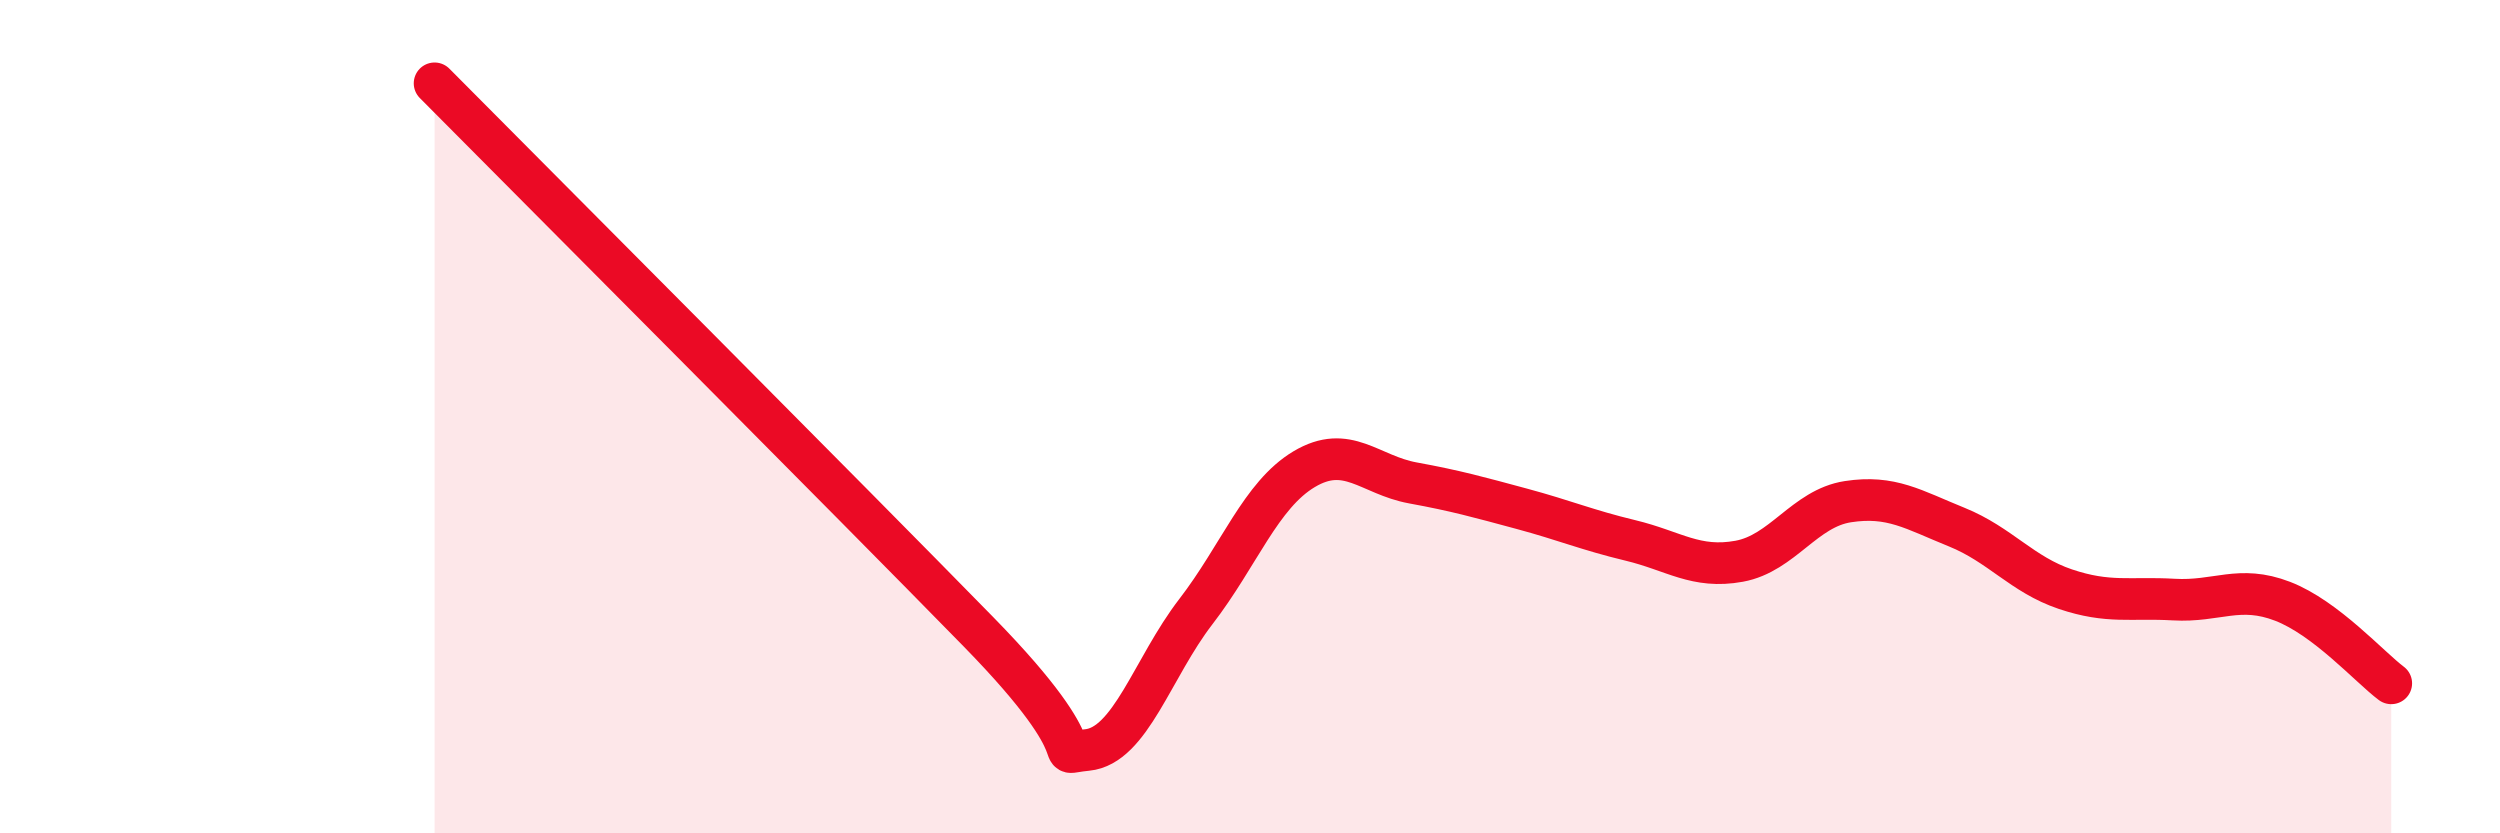
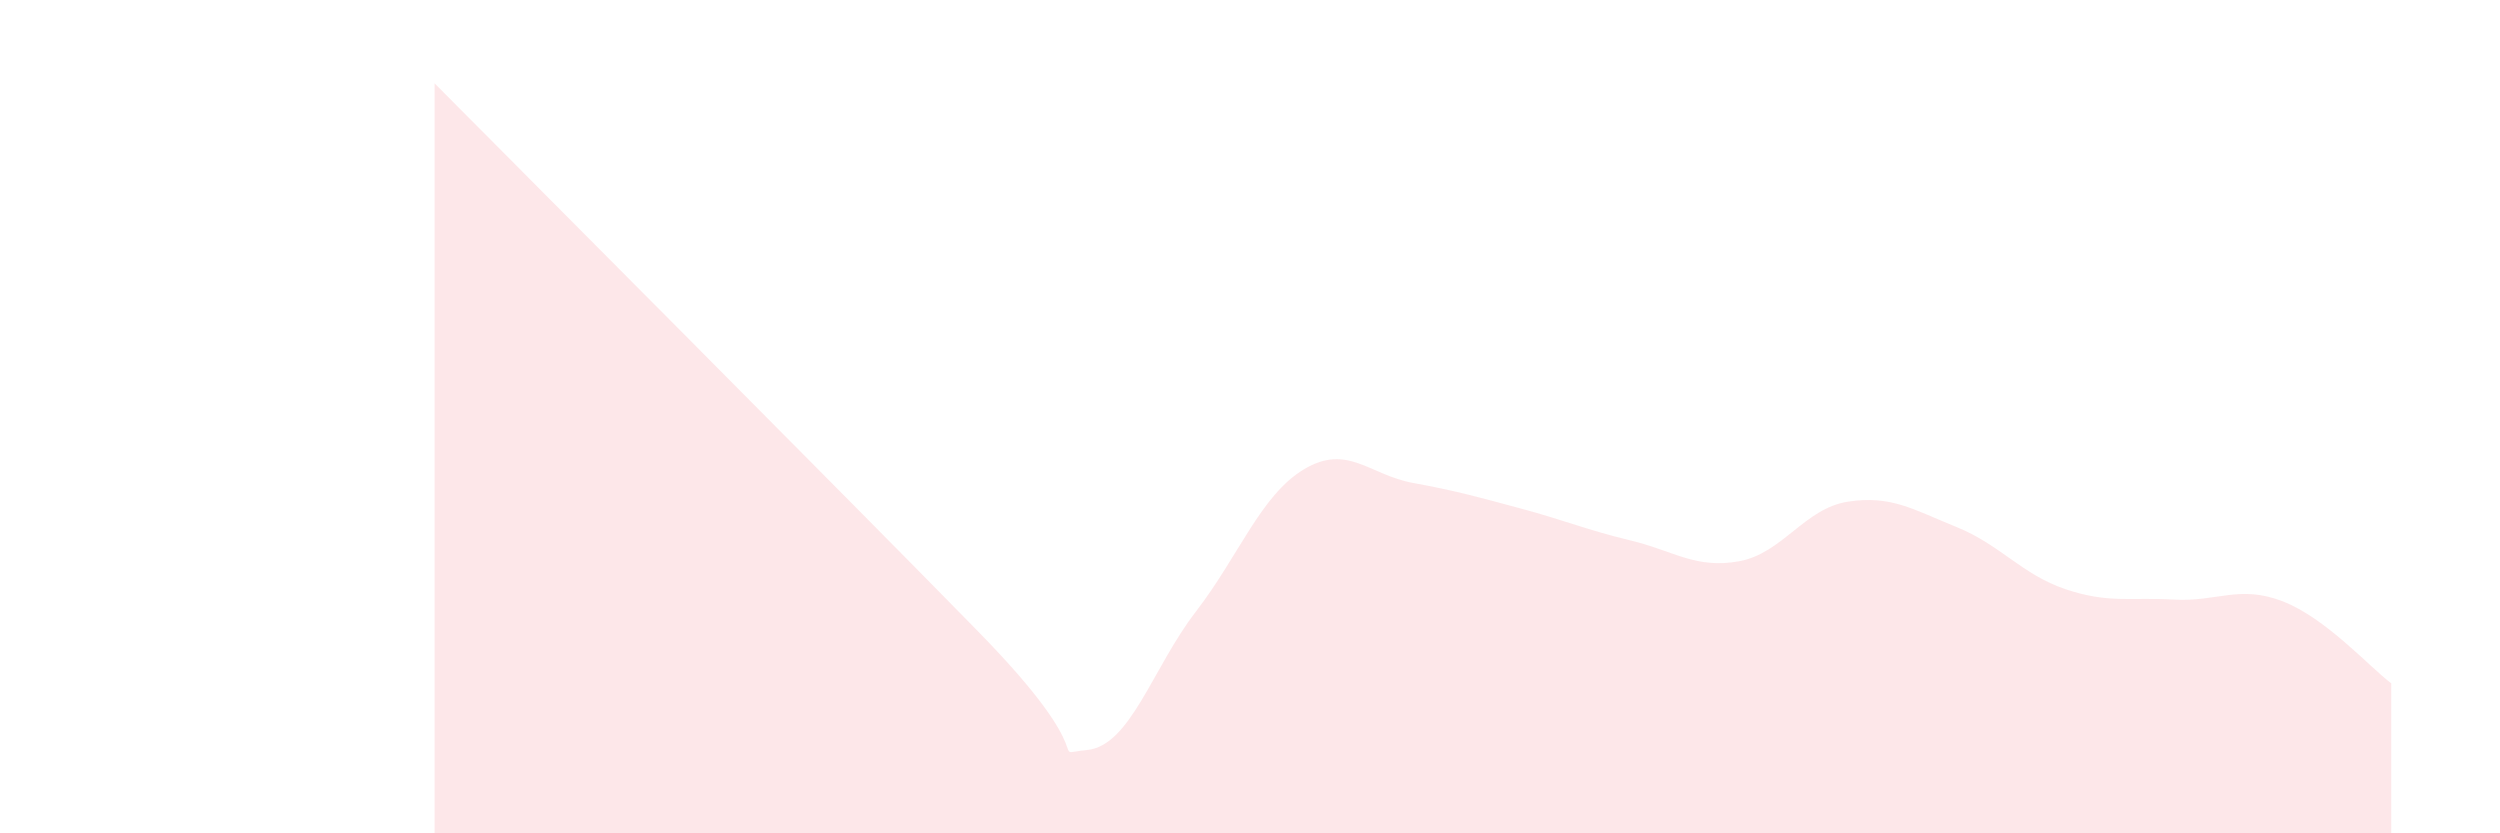
<svg xmlns="http://www.w3.org/2000/svg" width="60" height="20" viewBox="0 0 60 20">
  <path d="M 10.43,2 C 13.04,4.63 20.35,11.96 23.48,15.16 C 26.61,18.36 25.05,18.1 26.09,18 C 27.13,17.9 27.66,16.03 28.7,14.68 C 29.74,13.33 30.26,11.88 31.3,11.26 C 32.34,10.64 32.87,11.4 33.91,11.59 C 34.95,11.78 35.48,11.93 36.52,12.21 C 37.56,12.49 38.09,12.72 39.13,12.97 C 40.17,13.22 40.7,13.66 41.74,13.47 C 42.78,13.28 43.31,12.2 44.35,12.04 C 45.39,11.88 45.92,12.23 46.96,12.65 C 48,13.07 48.53,13.79 49.57,14.14 C 50.61,14.49 51.13,14.33 52.17,14.39 C 53.21,14.45 53.74,14.03 54.78,14.43 C 55.82,14.83 56.87,16.01 57.39,16.4L57.39 20L10.43 20Z" fill="#EB0A25" opacity="0.1" stroke-linecap="round" stroke-linejoin="round" />
-   <path d="M 10.43,2 C 13.04,4.63 20.35,11.96 23.48,15.16 C 26.61,18.36 25.05,18.1 26.09,18 C 27.13,17.9 27.66,16.03 28.7,14.68 C 29.74,13.33 30.26,11.88 31.3,11.26 C 32.34,10.64 32.87,11.4 33.91,11.59 C 34.95,11.78 35.48,11.93 36.52,12.21 C 37.56,12.49 38.09,12.72 39.13,12.97 C 40.17,13.22 40.7,13.66 41.74,13.47 C 42.78,13.28 43.31,12.2 44.35,12.04 C 45.39,11.88 45.92,12.23 46.96,12.65 C 48,13.07 48.53,13.79 49.57,14.14 C 50.61,14.49 51.13,14.33 52.17,14.39 C 53.21,14.45 53.74,14.03 54.78,14.43 C 55.82,14.83 56.87,16.01 57.39,16.4" stroke="#EB0A25" stroke-width="1" fill="none" stroke-linecap="round" stroke-linejoin="round" />
</svg>